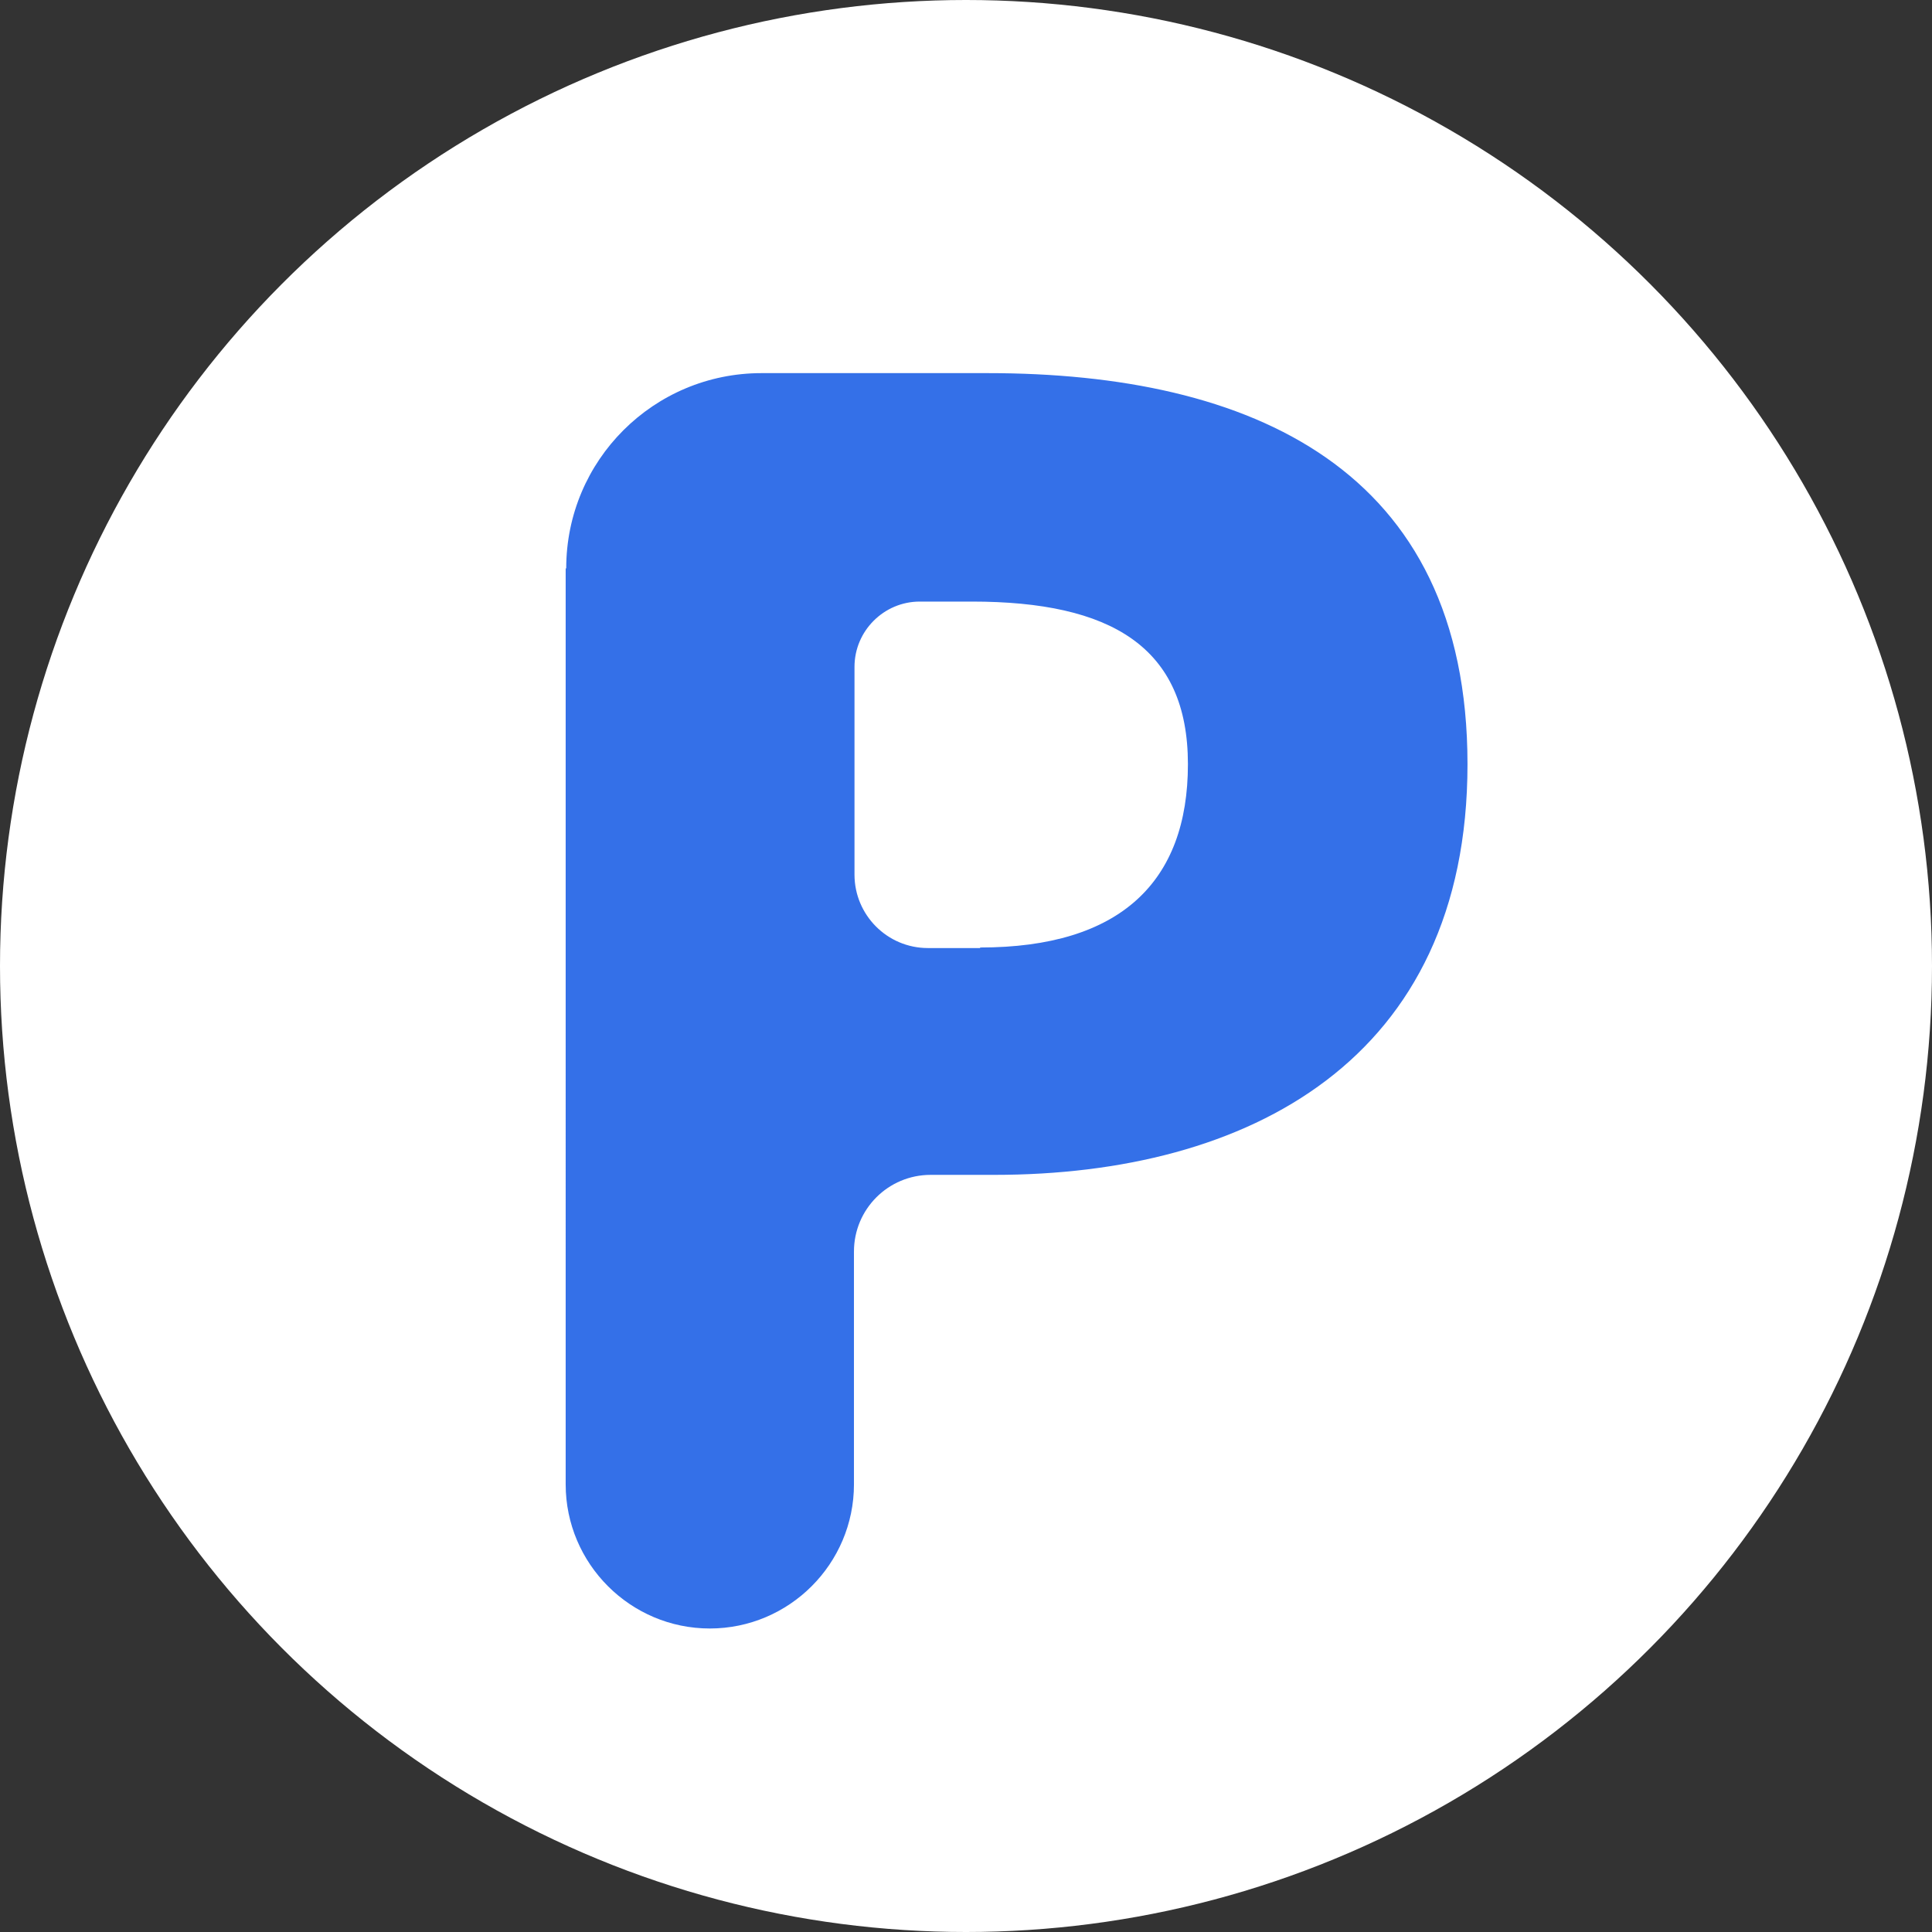
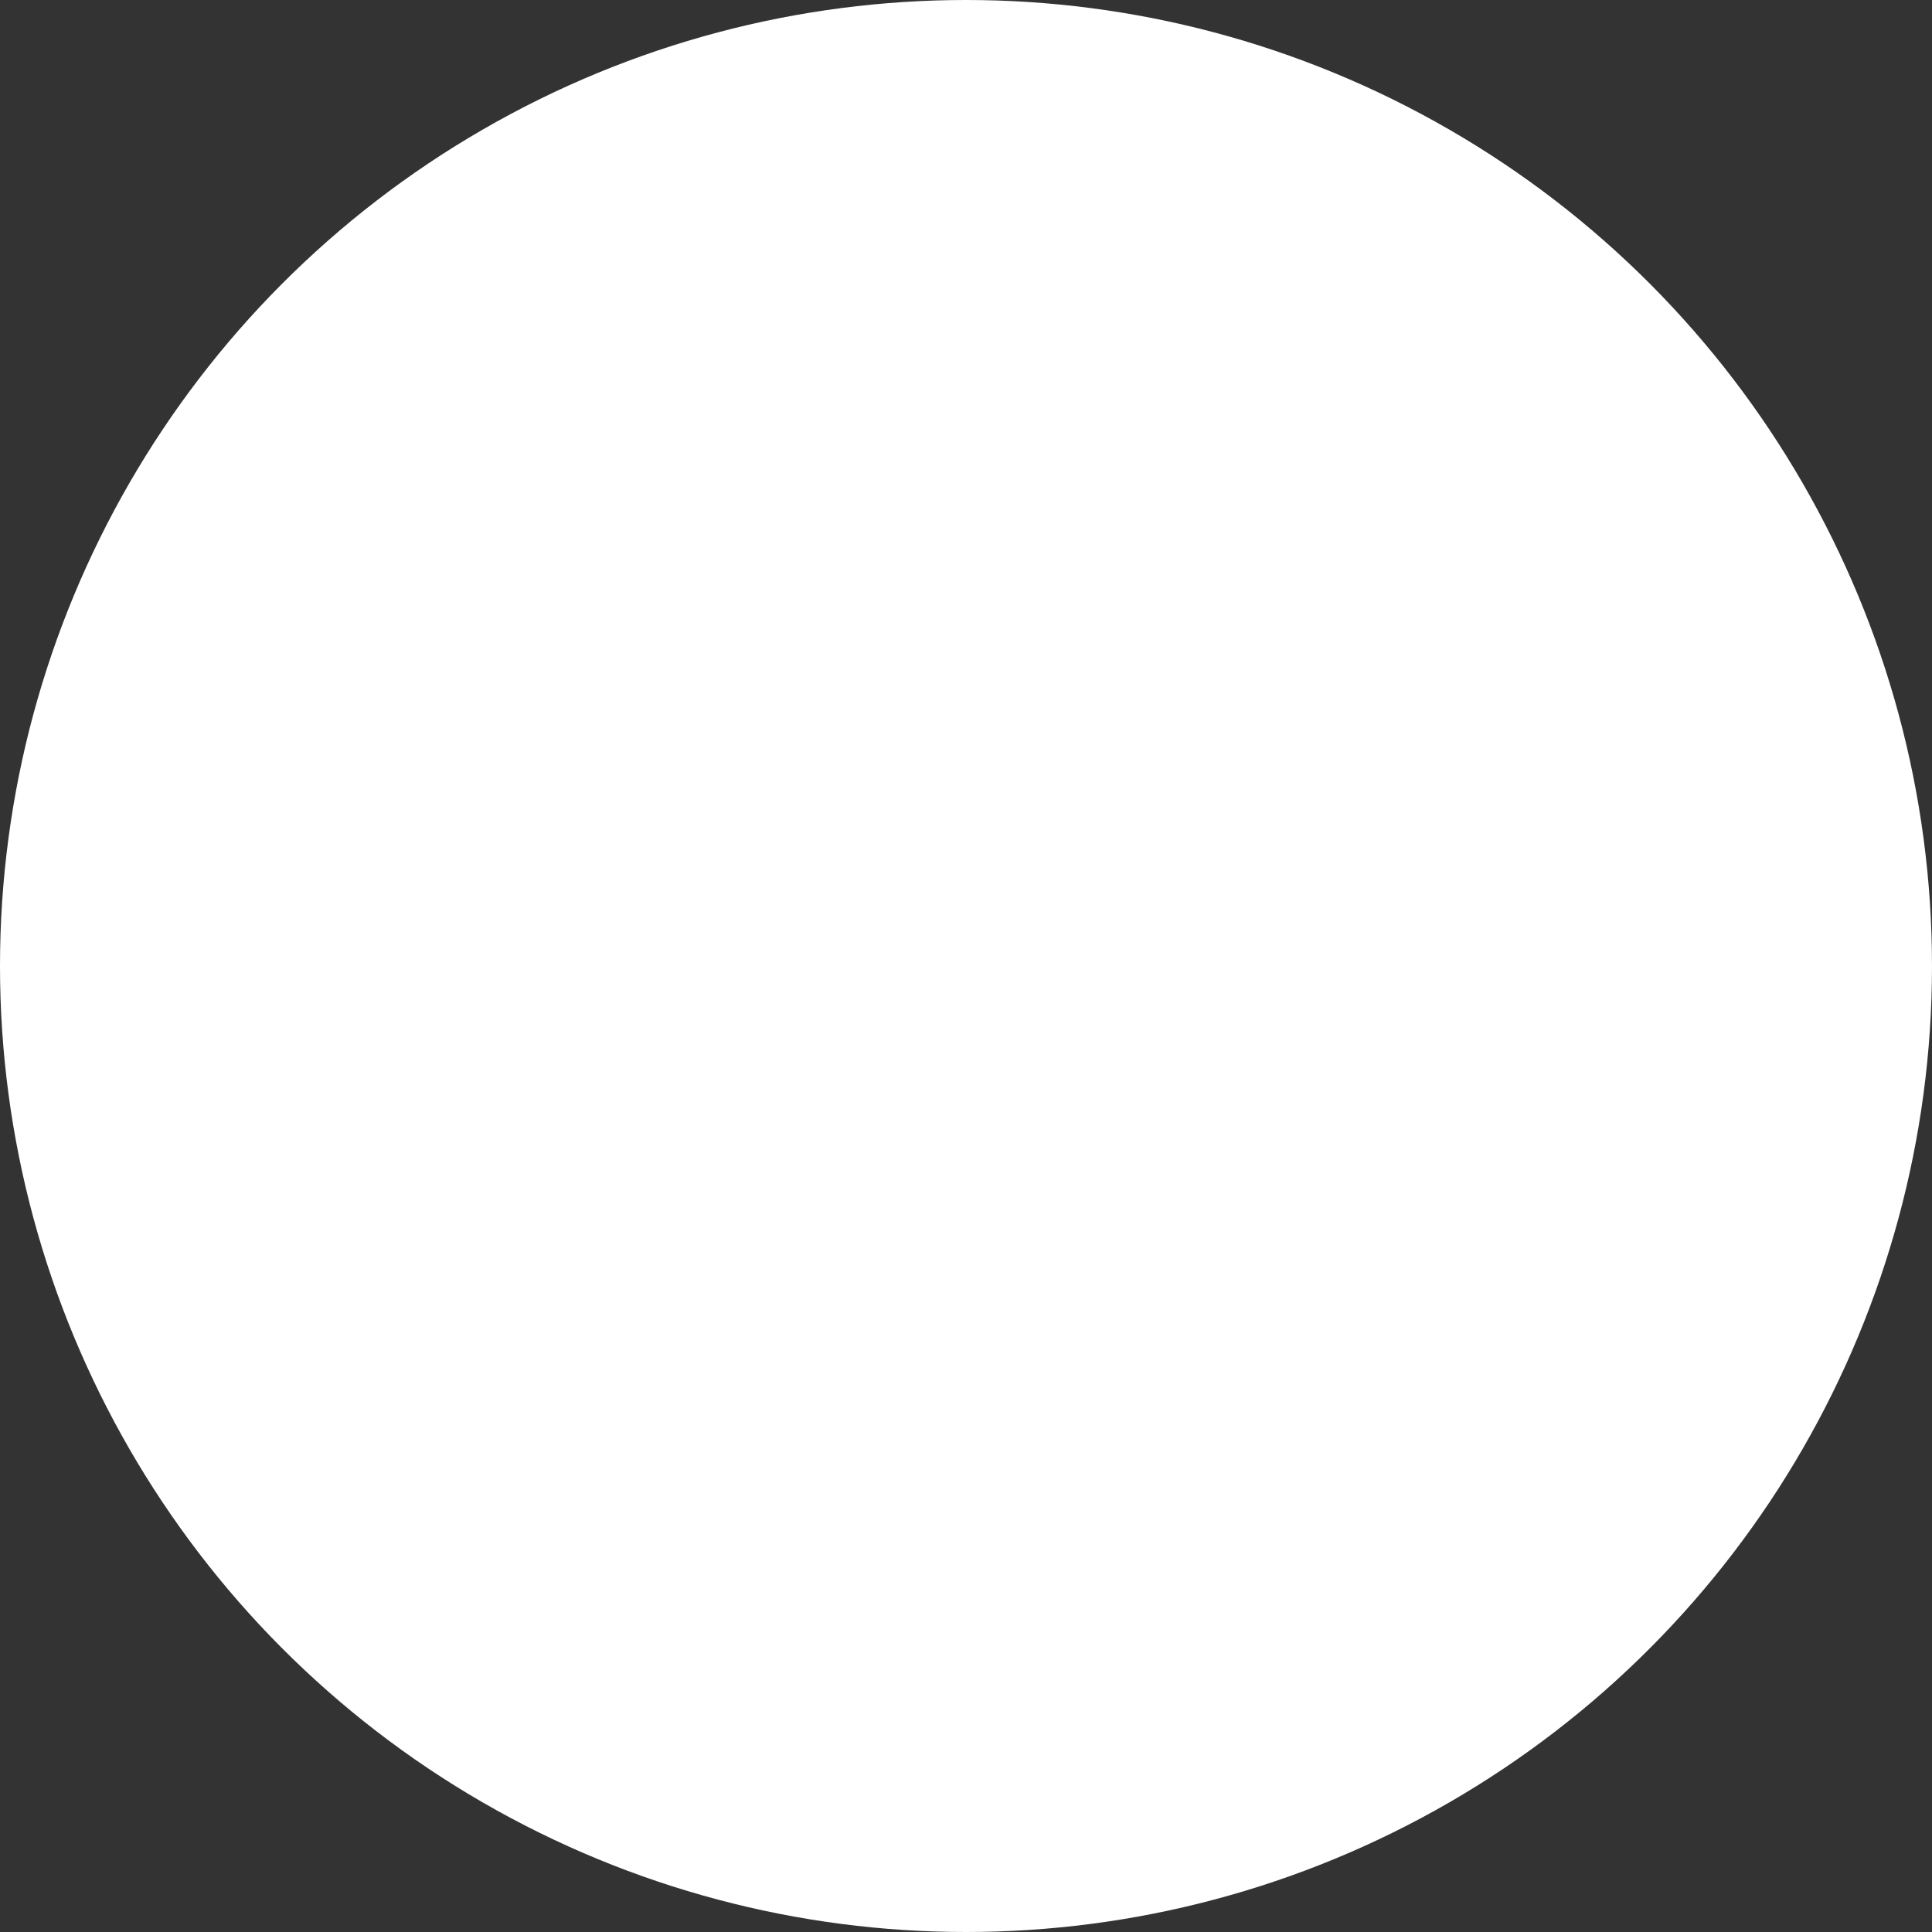
<svg xmlns="http://www.w3.org/2000/svg" id="_레이어_2" viewBox="0 0 35.52 35.52">
  <rect x="0" y="0" width="35.52" height="35.52" fill="#333333" stroke="none" />
  <defs>
    <style>.cls-1{fill:#fff;}.cls-2{fill:#3470e8;}</style>
  </defs>
  <g id="_레이어_1-2">
    <g>
      <circle class="cls-1" cx="17.76" cy="17.76" r="17.76" />
-       <path class="cls-2" d="M10.41,10.45c0-1.99,1.61-3.59,3.59-3.59h4.16c4.83,0,8.82,1.75,8.82,7.19s-4.03,7.55-8.7,7.55h-1.17c-.78,0-1.41,.63-1.41,1.41v4.28c0,1.46-1.19,2.65-2.65,2.65h0c-1.46,0-2.65-1.19-2.65-2.65V10.45Zm7.61,6.97c2.58,0,3.82-1.21,3.82-3.37s-1.42-2.99-3.97-2.99h-.96c-.66,0-1.2,.54-1.2,1.2v3.82c0,.74,.6,1.35,1.35,1.35h.96Z" />
    </g>
  </g>
</svg>